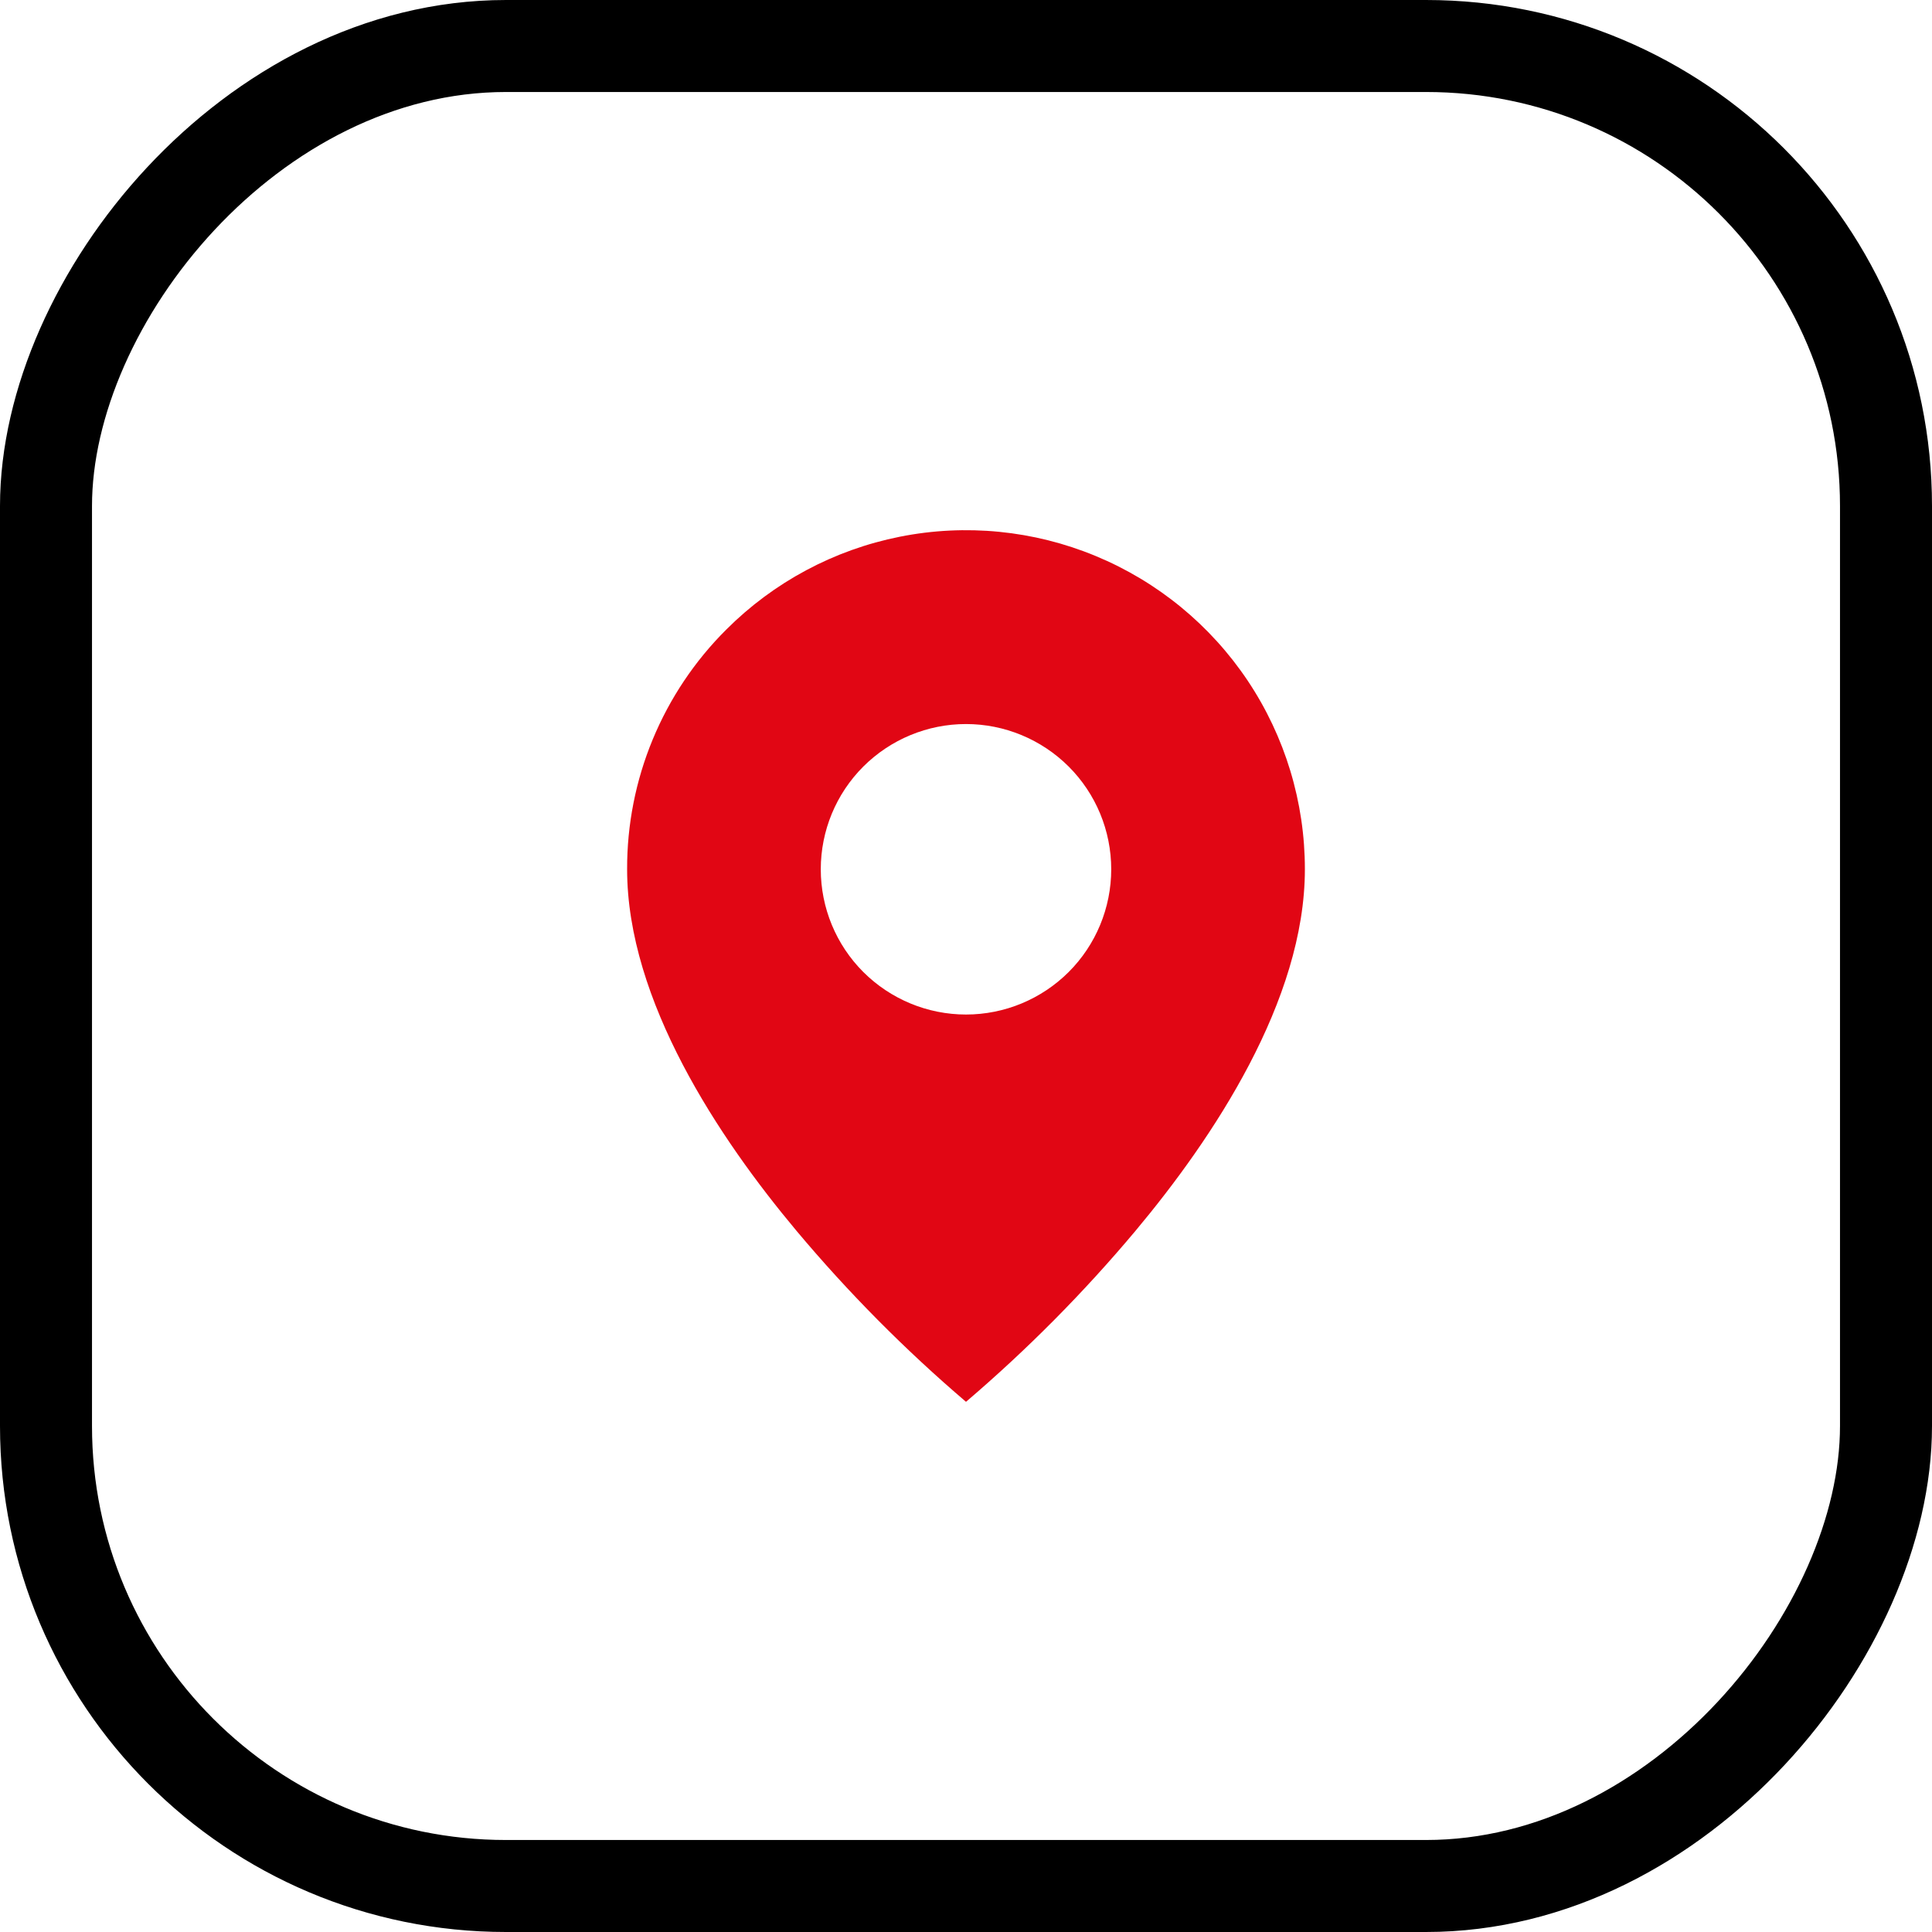
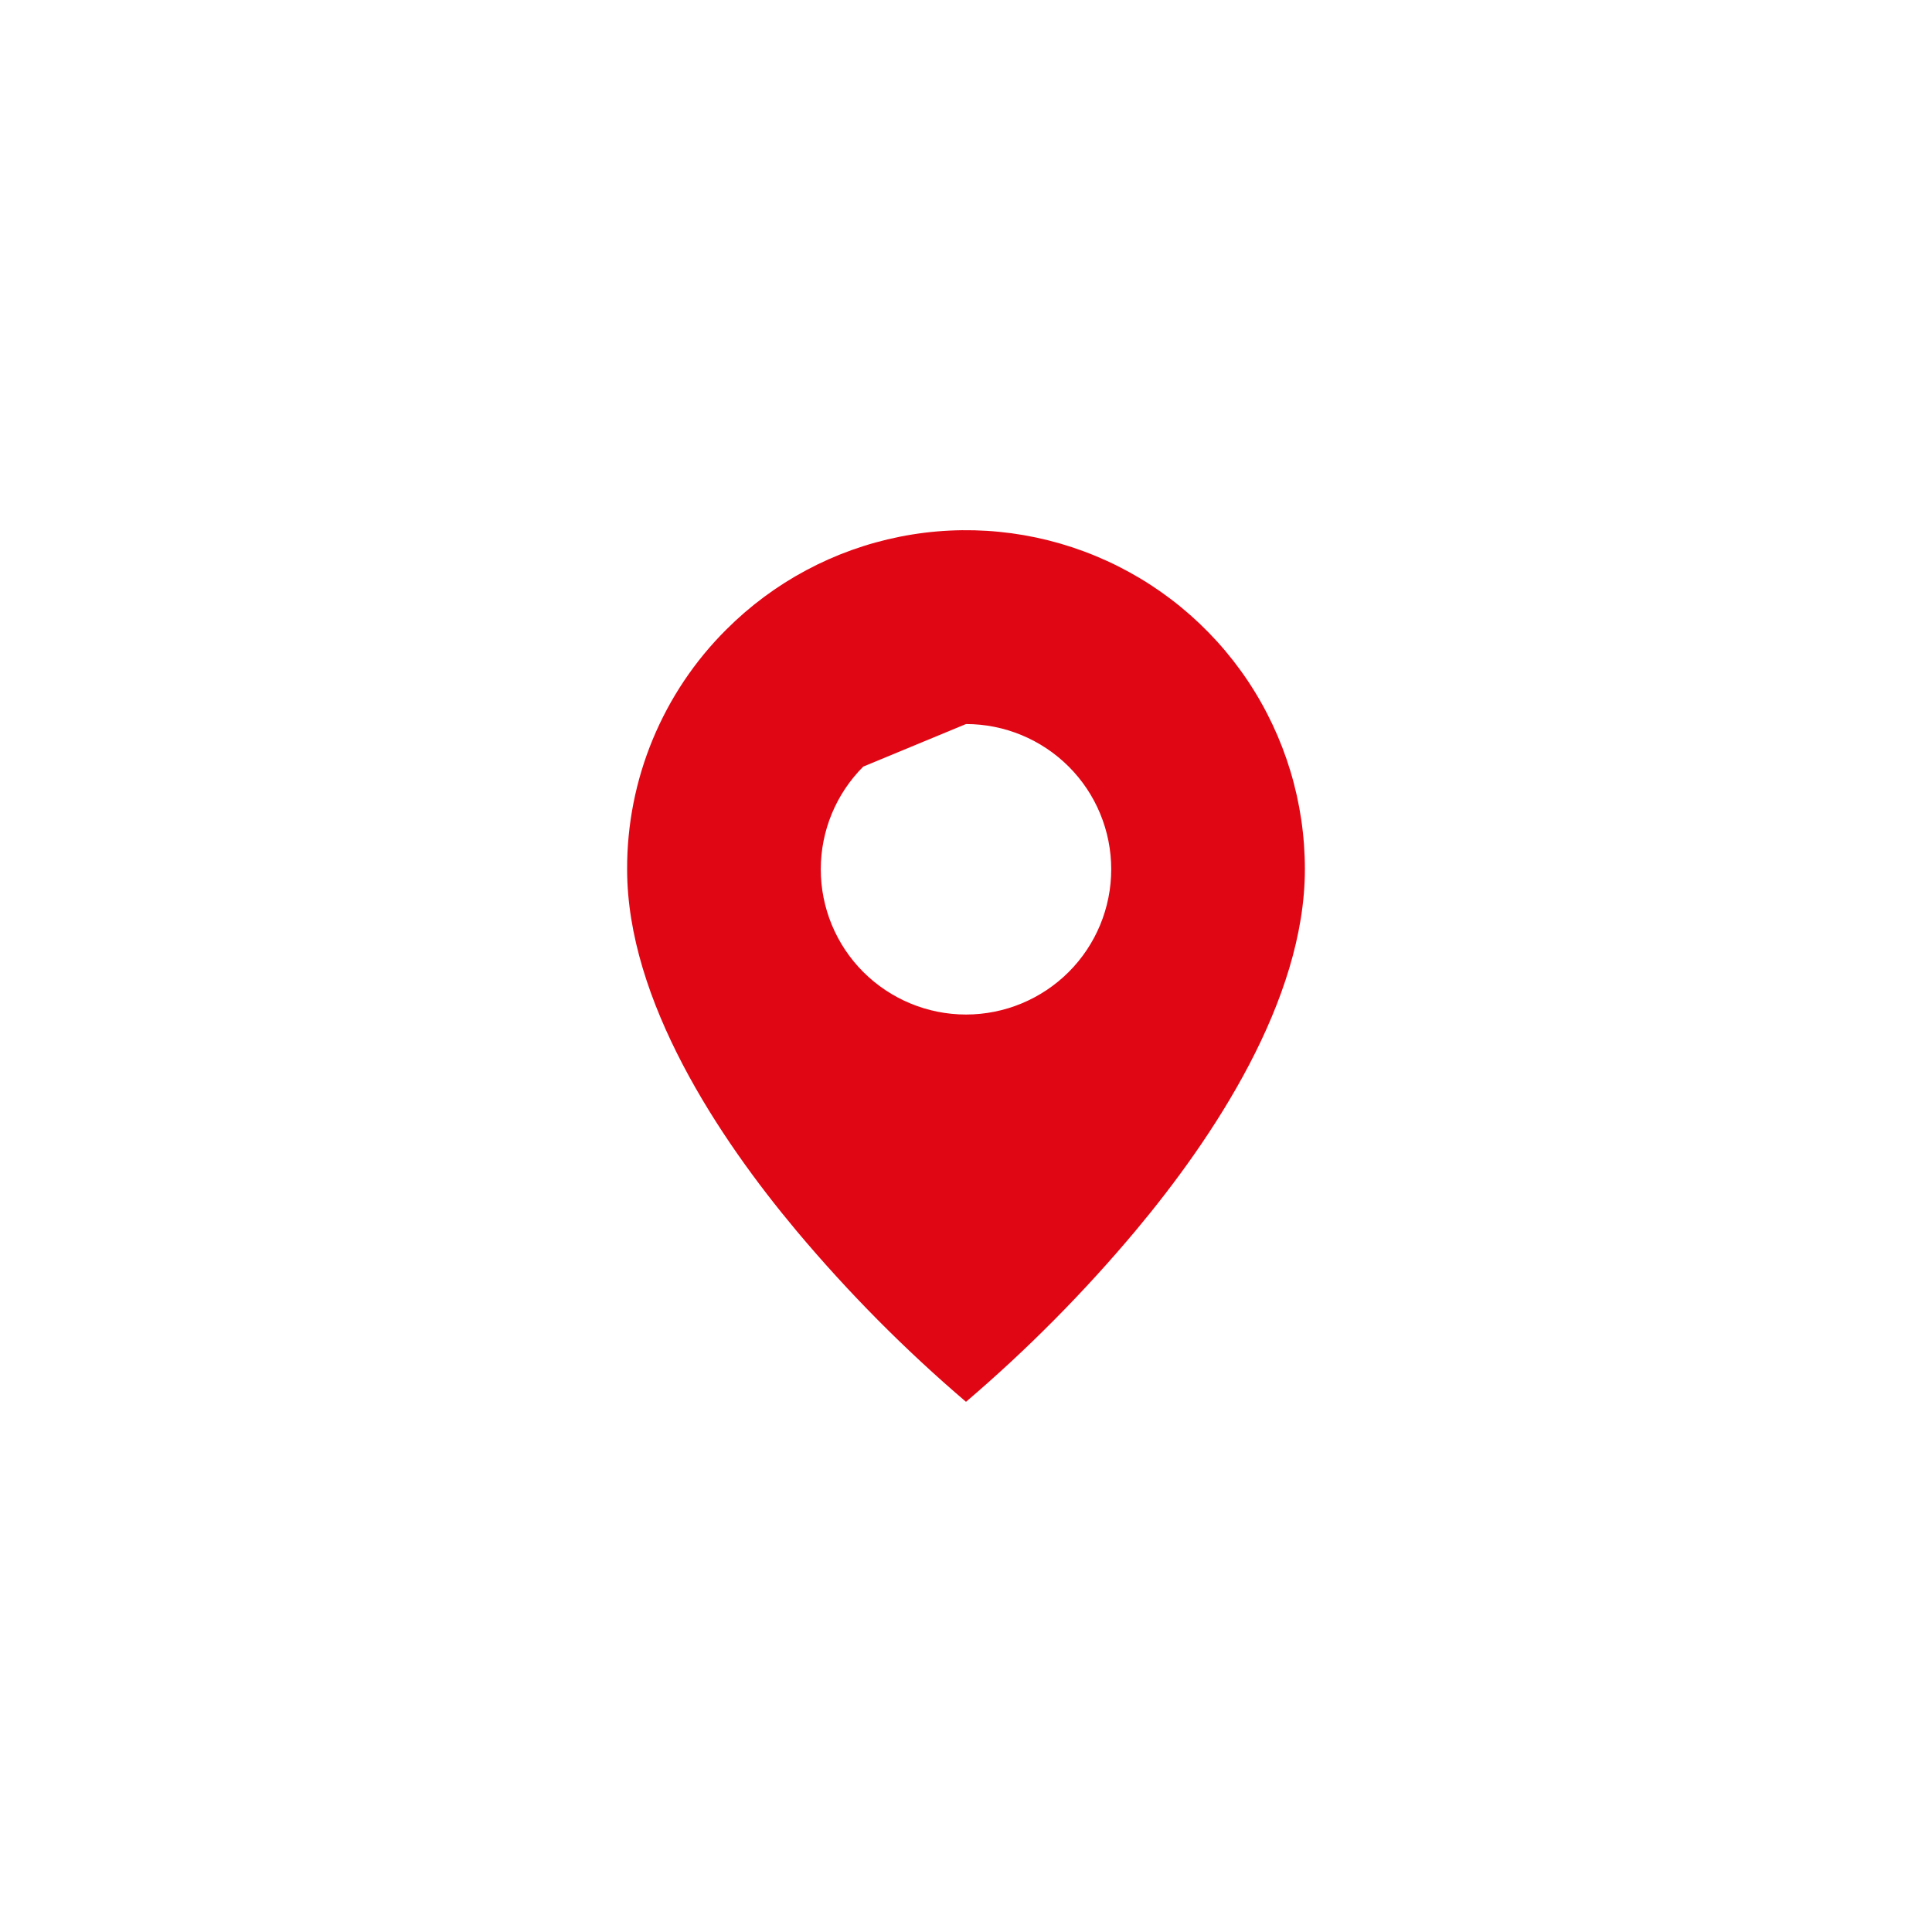
<svg xmlns="http://www.w3.org/2000/svg" width="42px" height="42px" viewBox="0 0 42 42">
  <title>Group 34</title>
  <g id="Page-1" stroke="none" stroke-width="1" fill="none" fill-rule="evenodd">
    <g id="Group-34" transform="translate(1, 1)" fill-rule="nonzero">
-       <rect id="Rectangle" stroke="#000000" stroke-width="2" transform="translate(20, 20) scale(-1, 1) translate(-20, -20) " x="0" y="0" width="40" height="40" rx="10" />
-       <path d="M20,29.474 C21.329,28.34 22.561,27.097 23.684,25.758 C25.367,23.747 27.367,20.752 27.367,17.897 C27.368,16.44 26.936,15.014 26.127,13.802 C25.317,12.59 24.166,11.645 22.819,11.087 C21.473,10.529 19.991,10.383 18.561,10.668 C17.131,10.953 15.819,11.655 14.788,12.687 C14.102,13.37 13.559,14.182 13.189,15.076 C12.819,15.97 12.63,16.929 12.633,17.897 C12.633,20.752 14.632,23.747 16.316,25.758 C17.439,27.097 18.671,28.34 20,29.474 Z M20,14.74 C20.837,14.74 21.64,15.073 22.233,15.665 C22.825,16.257 23.157,17.06 23.157,17.897 C23.157,18.735 22.825,19.538 22.233,20.13 C21.64,20.722 20.837,21.055 20,21.055 C19.163,21.055 18.36,20.722 17.767,20.13 C17.175,19.538 16.843,18.735 16.843,17.897 C16.843,17.06 17.175,16.257 17.767,15.665 C18.36,15.073 19.163,14.74 20,14.74 Z" id="Shape" fill="#E10614" />
+       <path d="M20,29.474 C21.329,28.34 22.561,27.097 23.684,25.758 C25.367,23.747 27.367,20.752 27.367,17.897 C27.368,16.44 26.936,15.014 26.127,13.802 C25.317,12.59 24.166,11.645 22.819,11.087 C21.473,10.529 19.991,10.383 18.561,10.668 C17.131,10.953 15.819,11.655 14.788,12.687 C14.102,13.37 13.559,14.182 13.189,15.076 C12.819,15.97 12.63,16.929 12.633,17.897 C12.633,20.752 14.632,23.747 16.316,25.758 C17.439,27.097 18.671,28.34 20,29.474 Z M20,14.74 C20.837,14.74 21.64,15.073 22.233,15.665 C22.825,16.257 23.157,17.06 23.157,17.897 C23.157,18.735 22.825,19.538 22.233,20.13 C21.64,20.722 20.837,21.055 20,21.055 C19.163,21.055 18.36,20.722 17.767,20.13 C17.175,19.538 16.843,18.735 16.843,17.897 C16.843,17.06 17.175,16.257 17.767,15.665 Z" id="Shape" fill="#E10614" />
    </g>
  </g>
</svg>